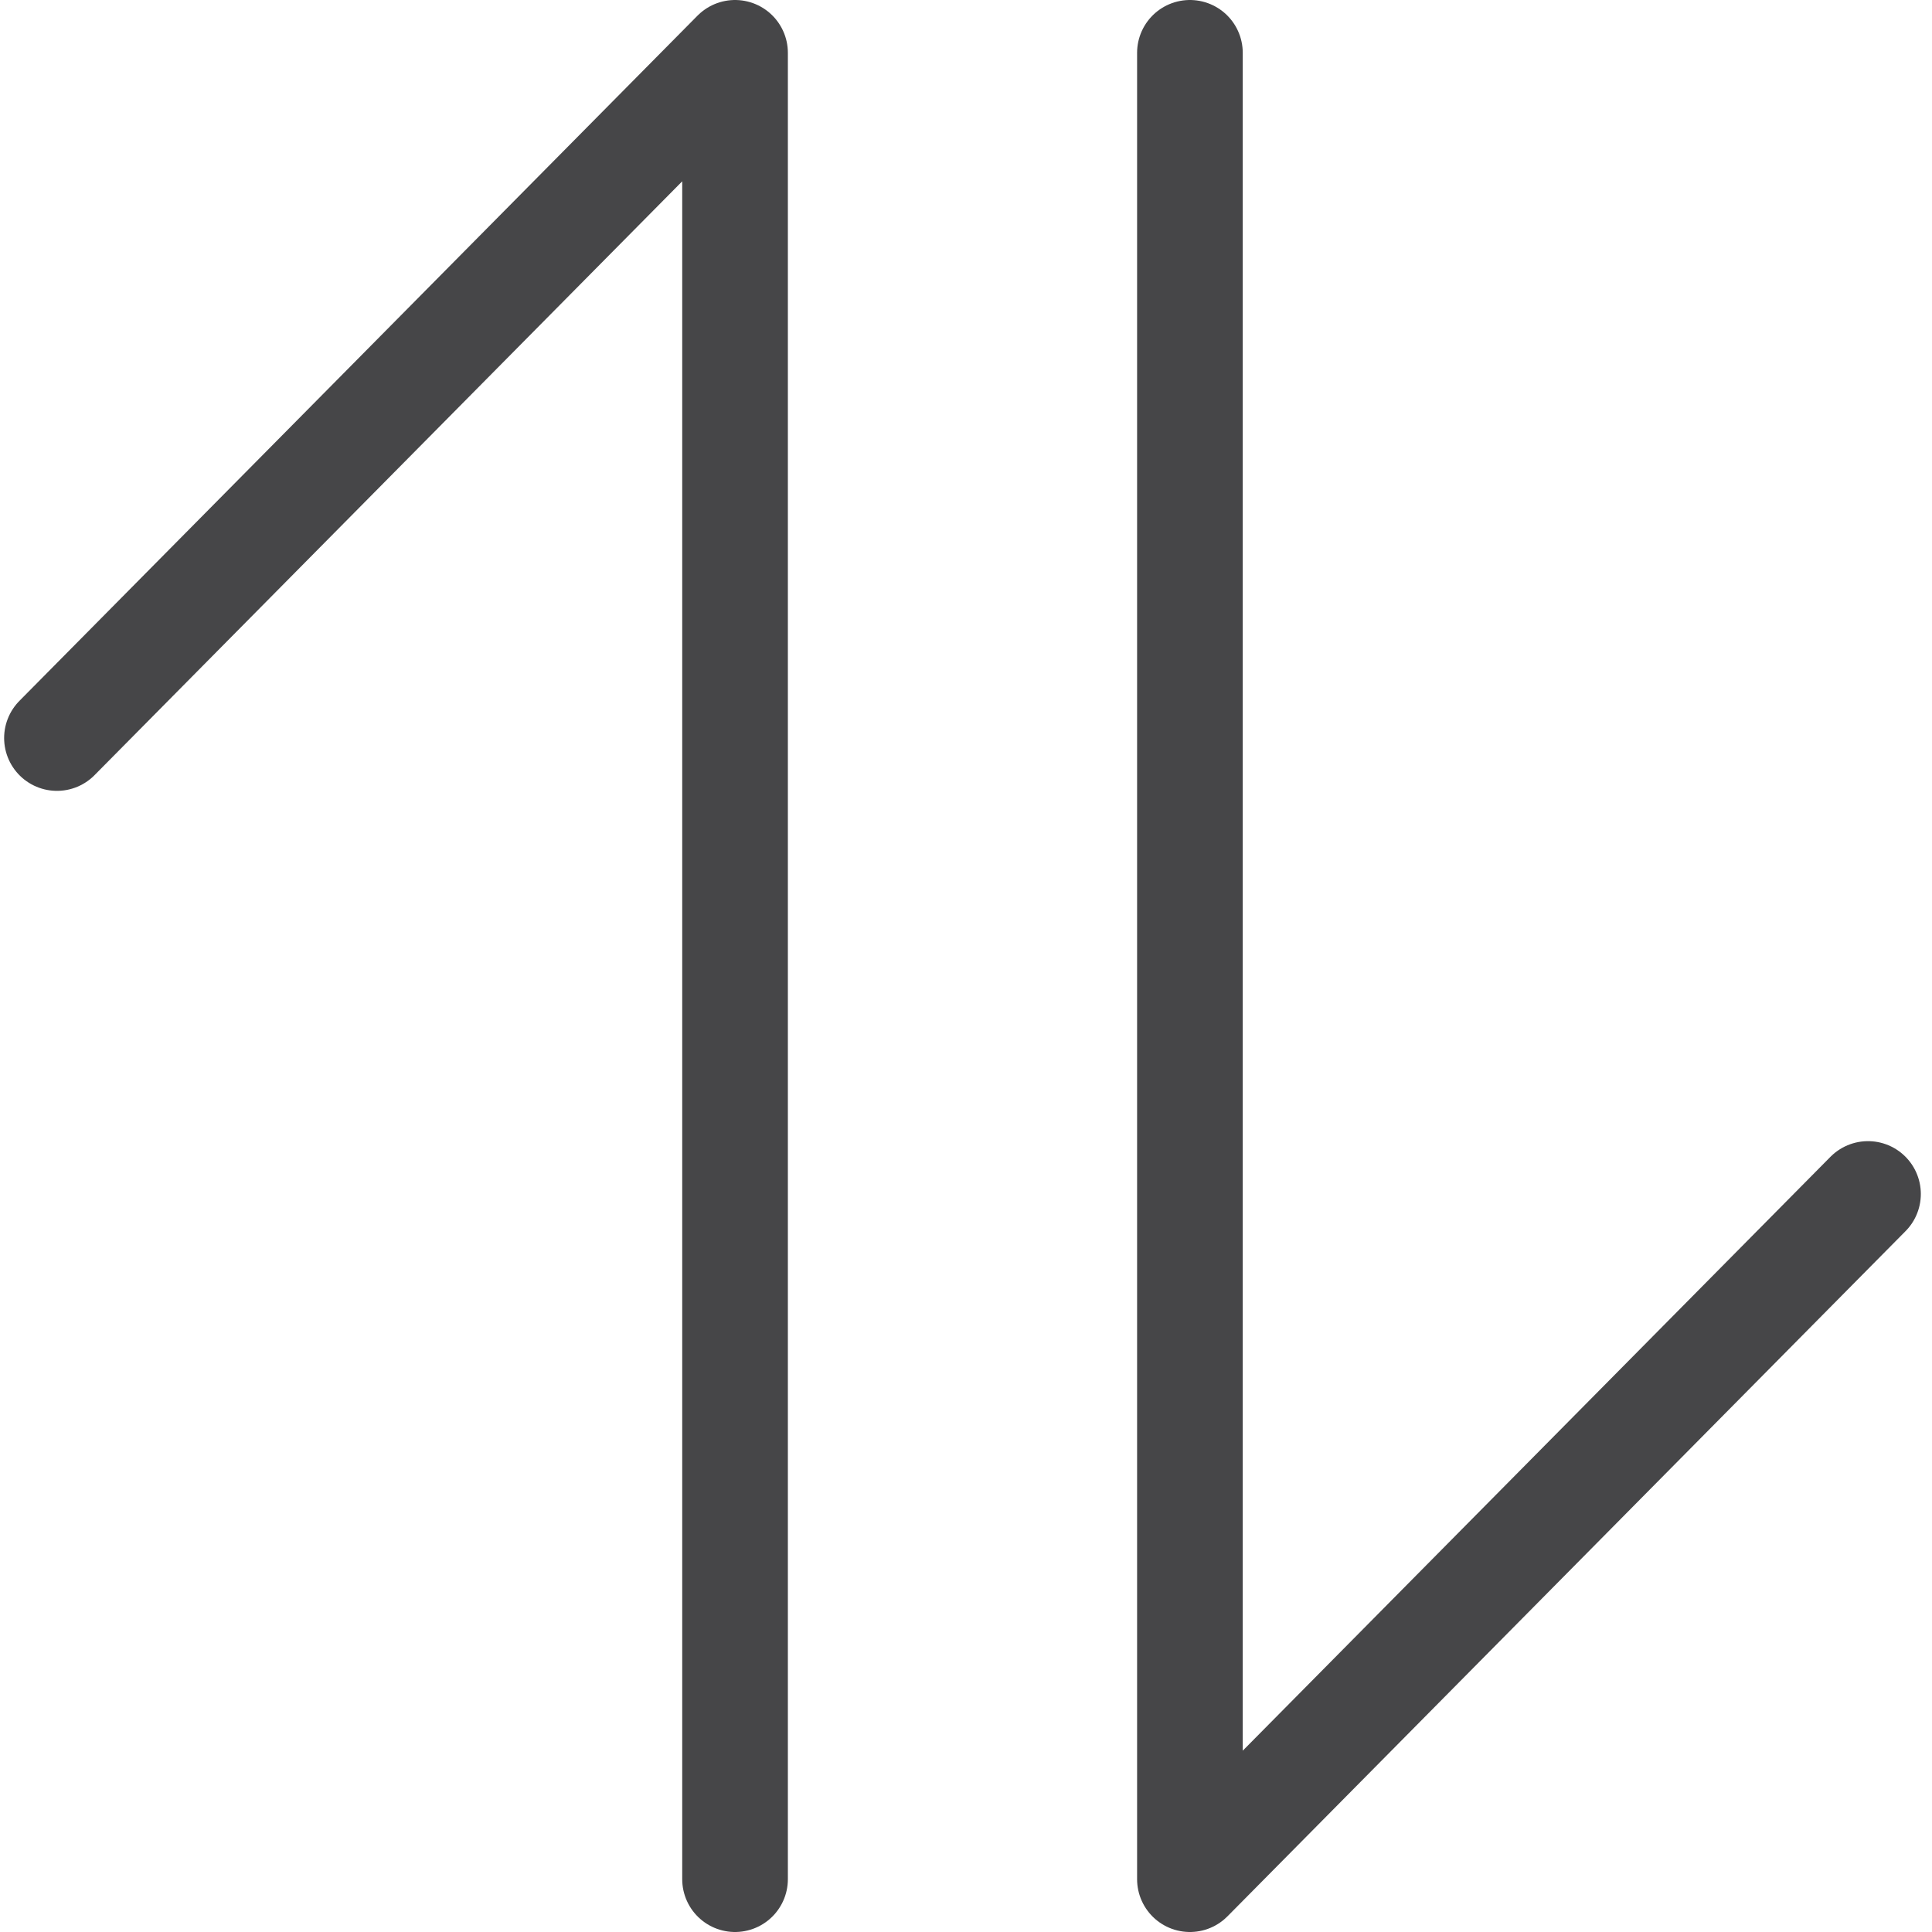
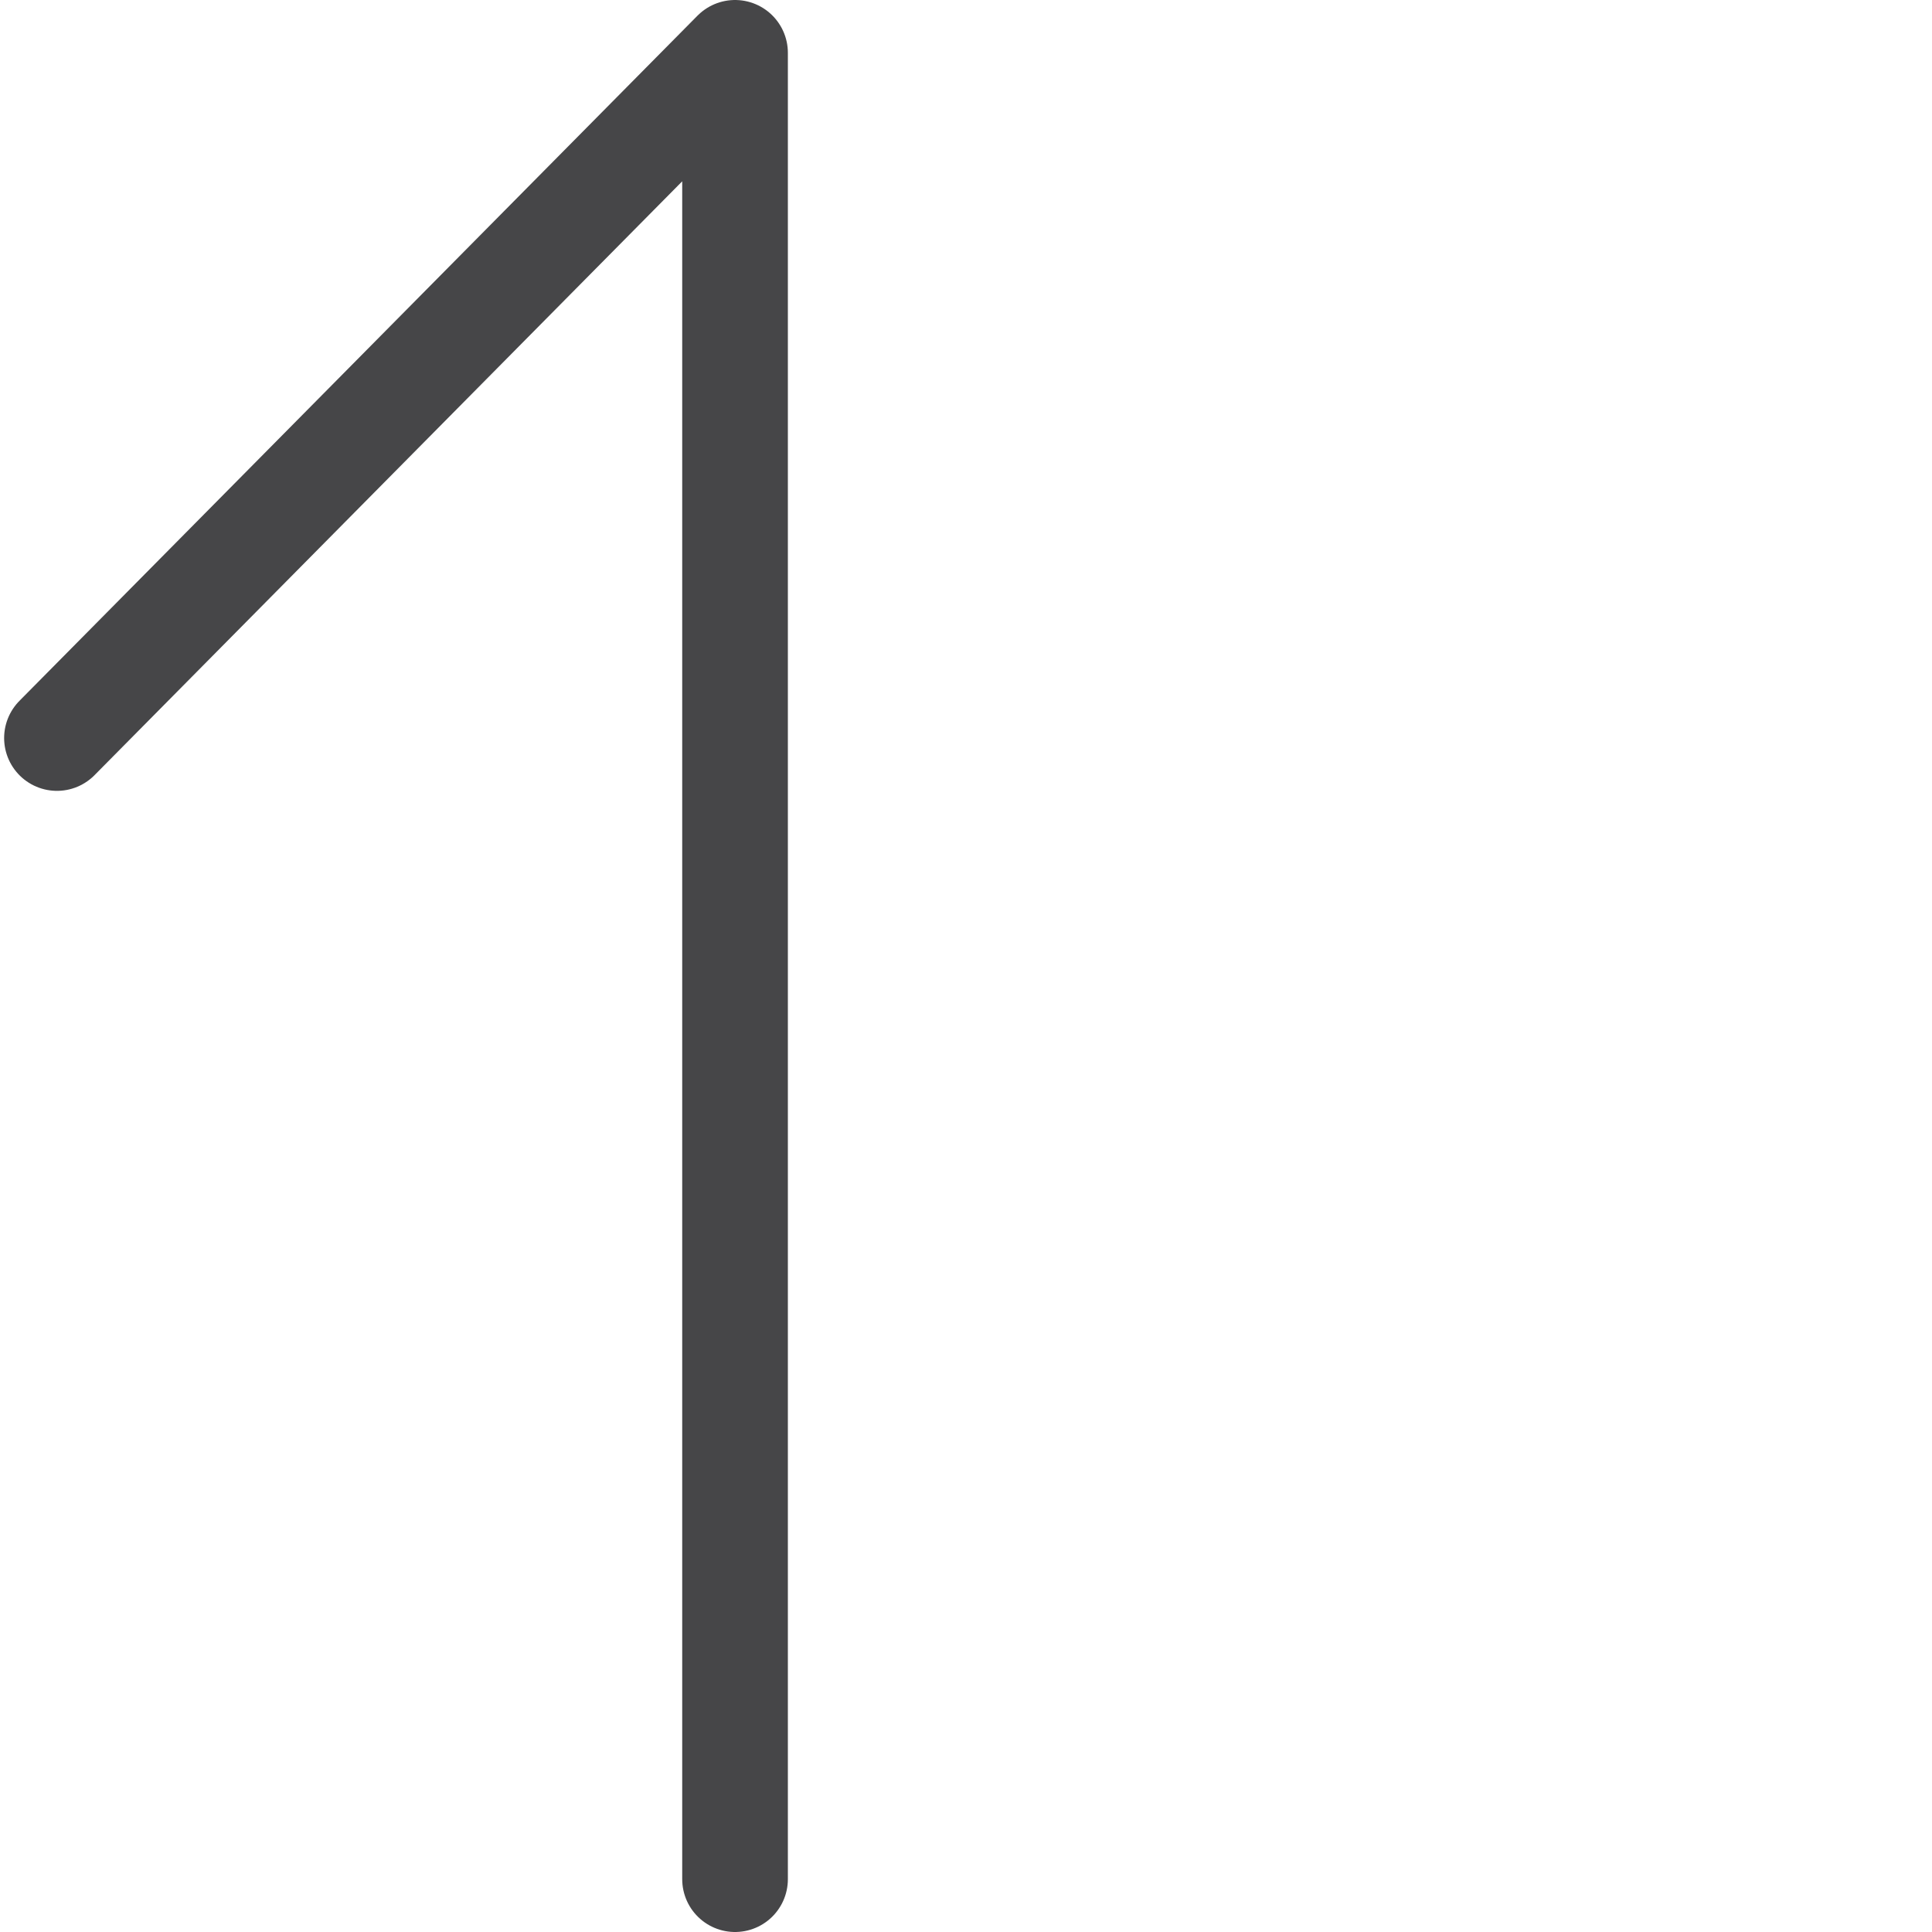
<svg xmlns="http://www.w3.org/2000/svg" id="Layer_1" data-name="Layer 1" viewBox="0 0 512 512">
  <defs>
    <style>.cls-1{fill:none;stroke:#464648;stroke-linecap:round;stroke-linejoin:round;stroke-width:28px;}</style>
  </defs>
  <title>sWICH</title>
  <polyline class="cls-1" points="15.094 195.585 194.794 14 194.794 498" />
-   <polyline class="cls-1" points="495.04 316.415 315.341 498 315.341 14" />
</svg>